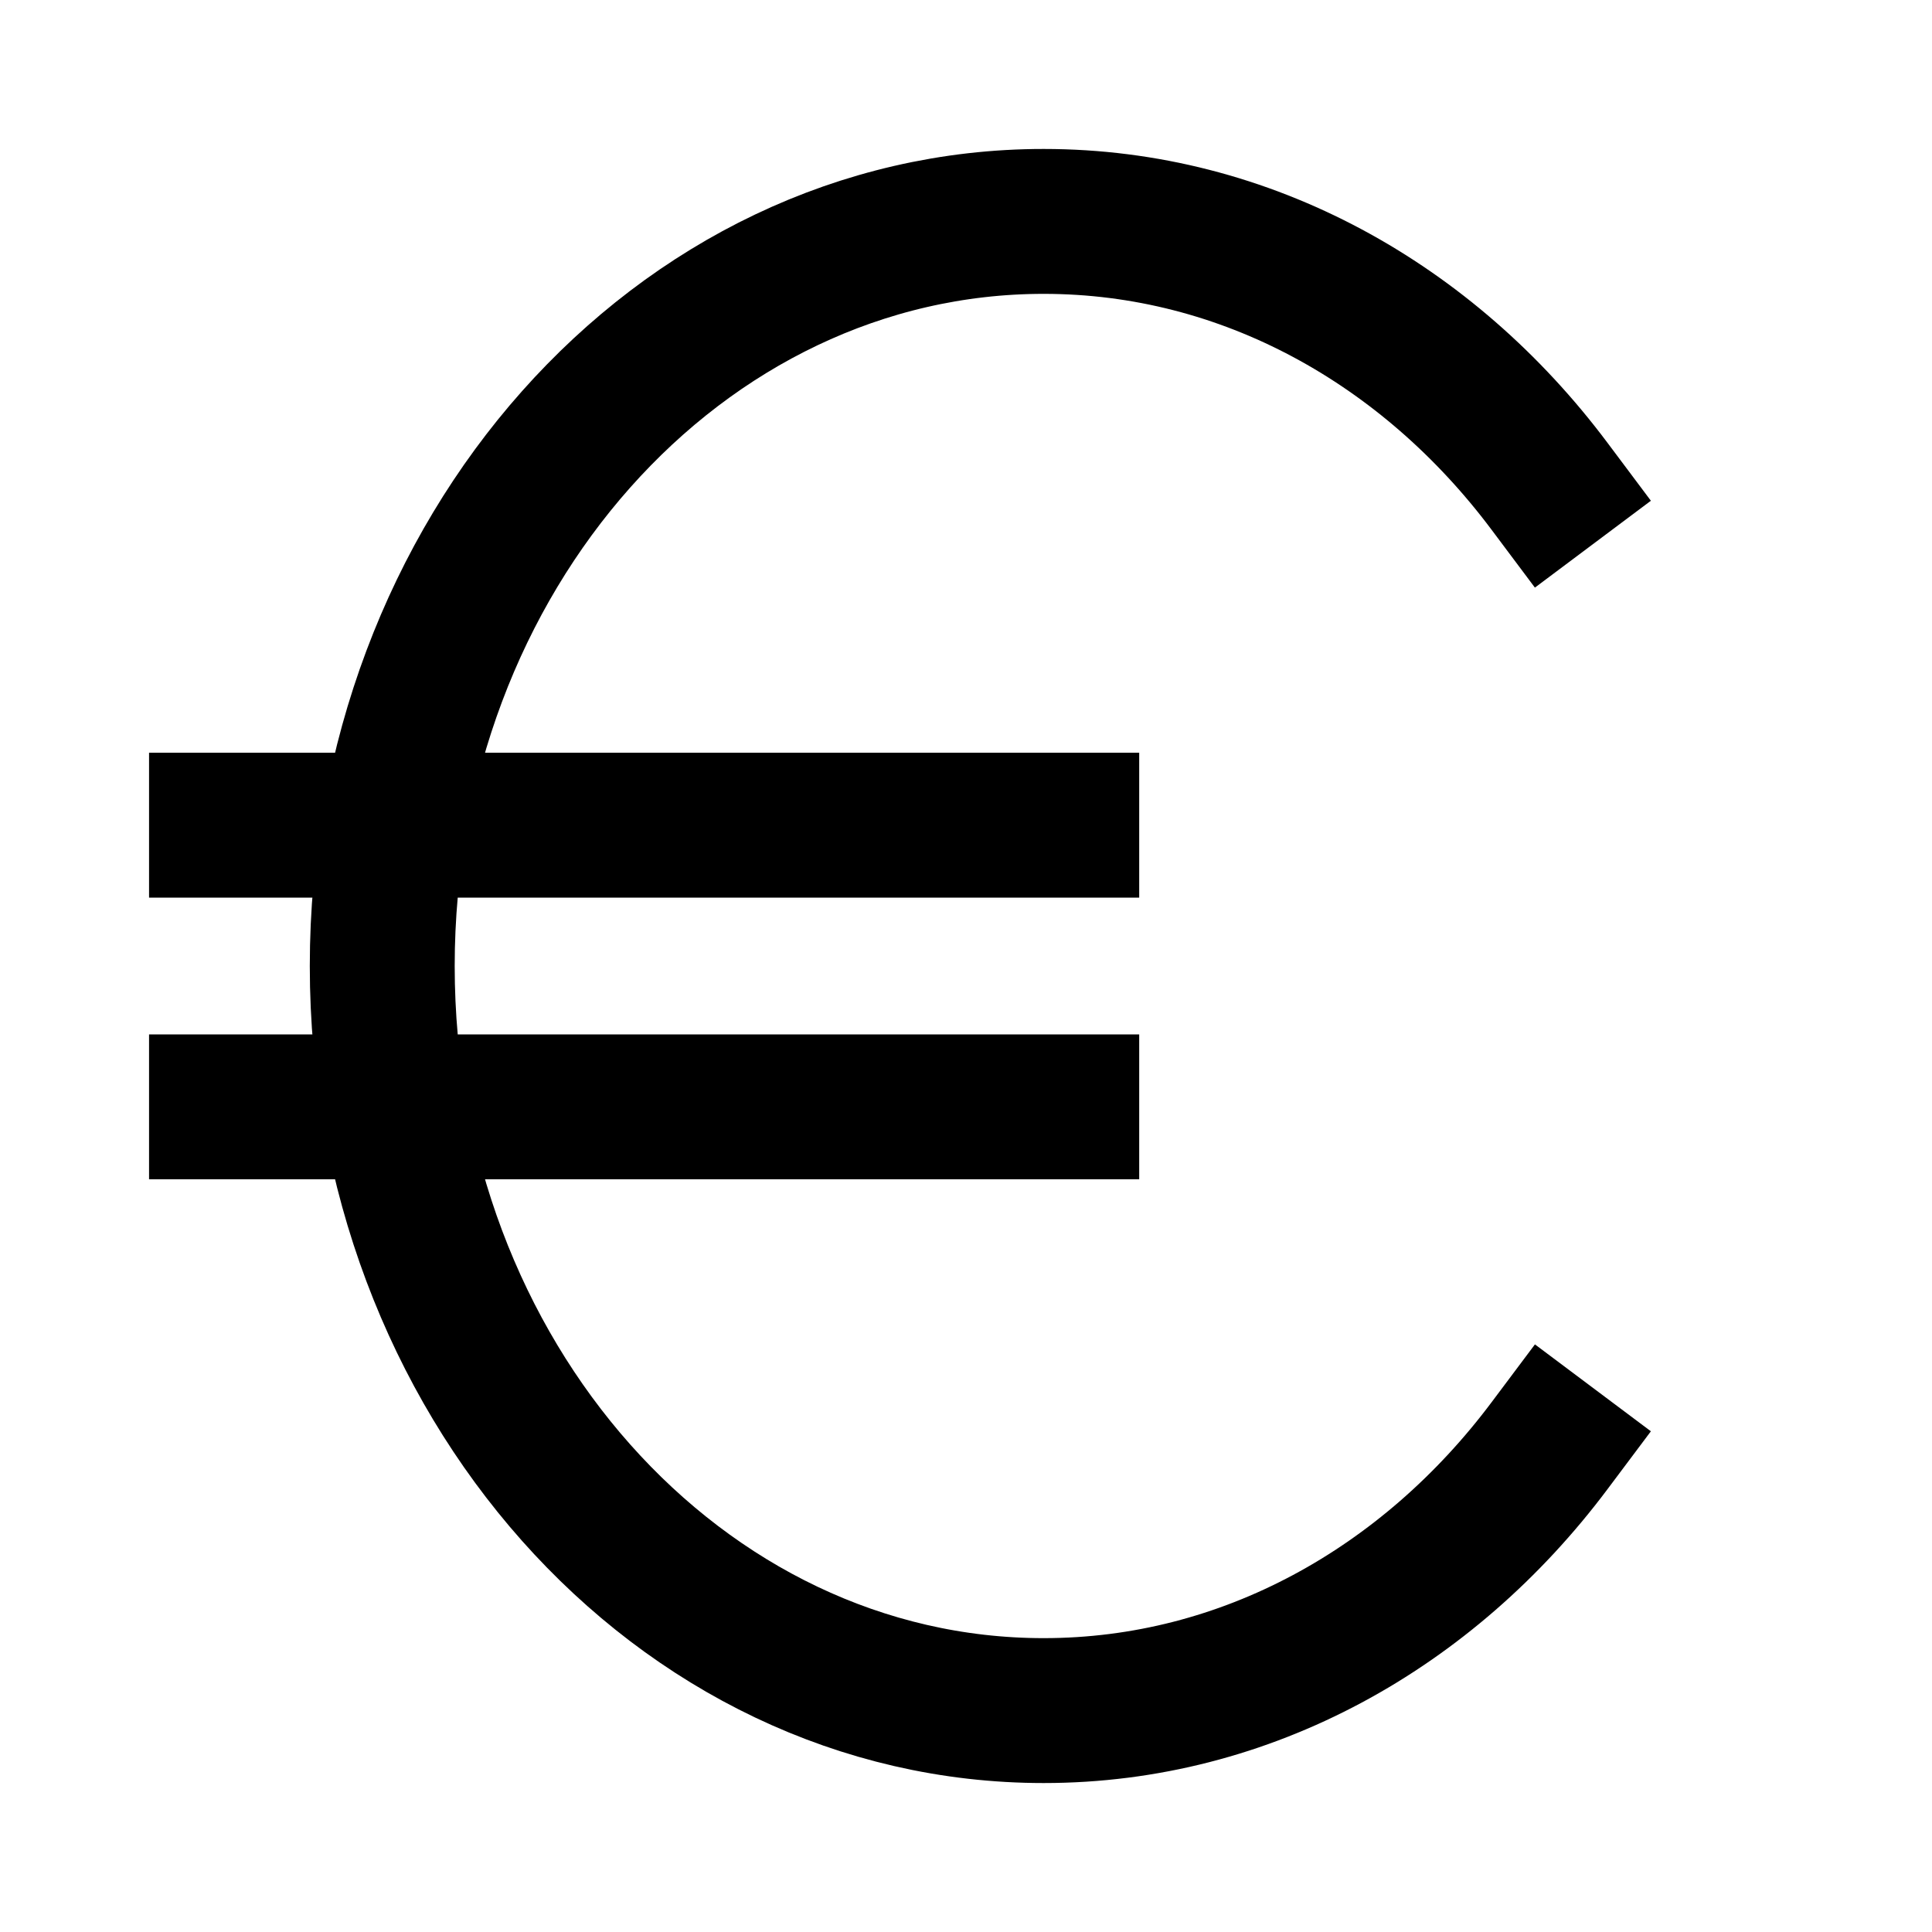
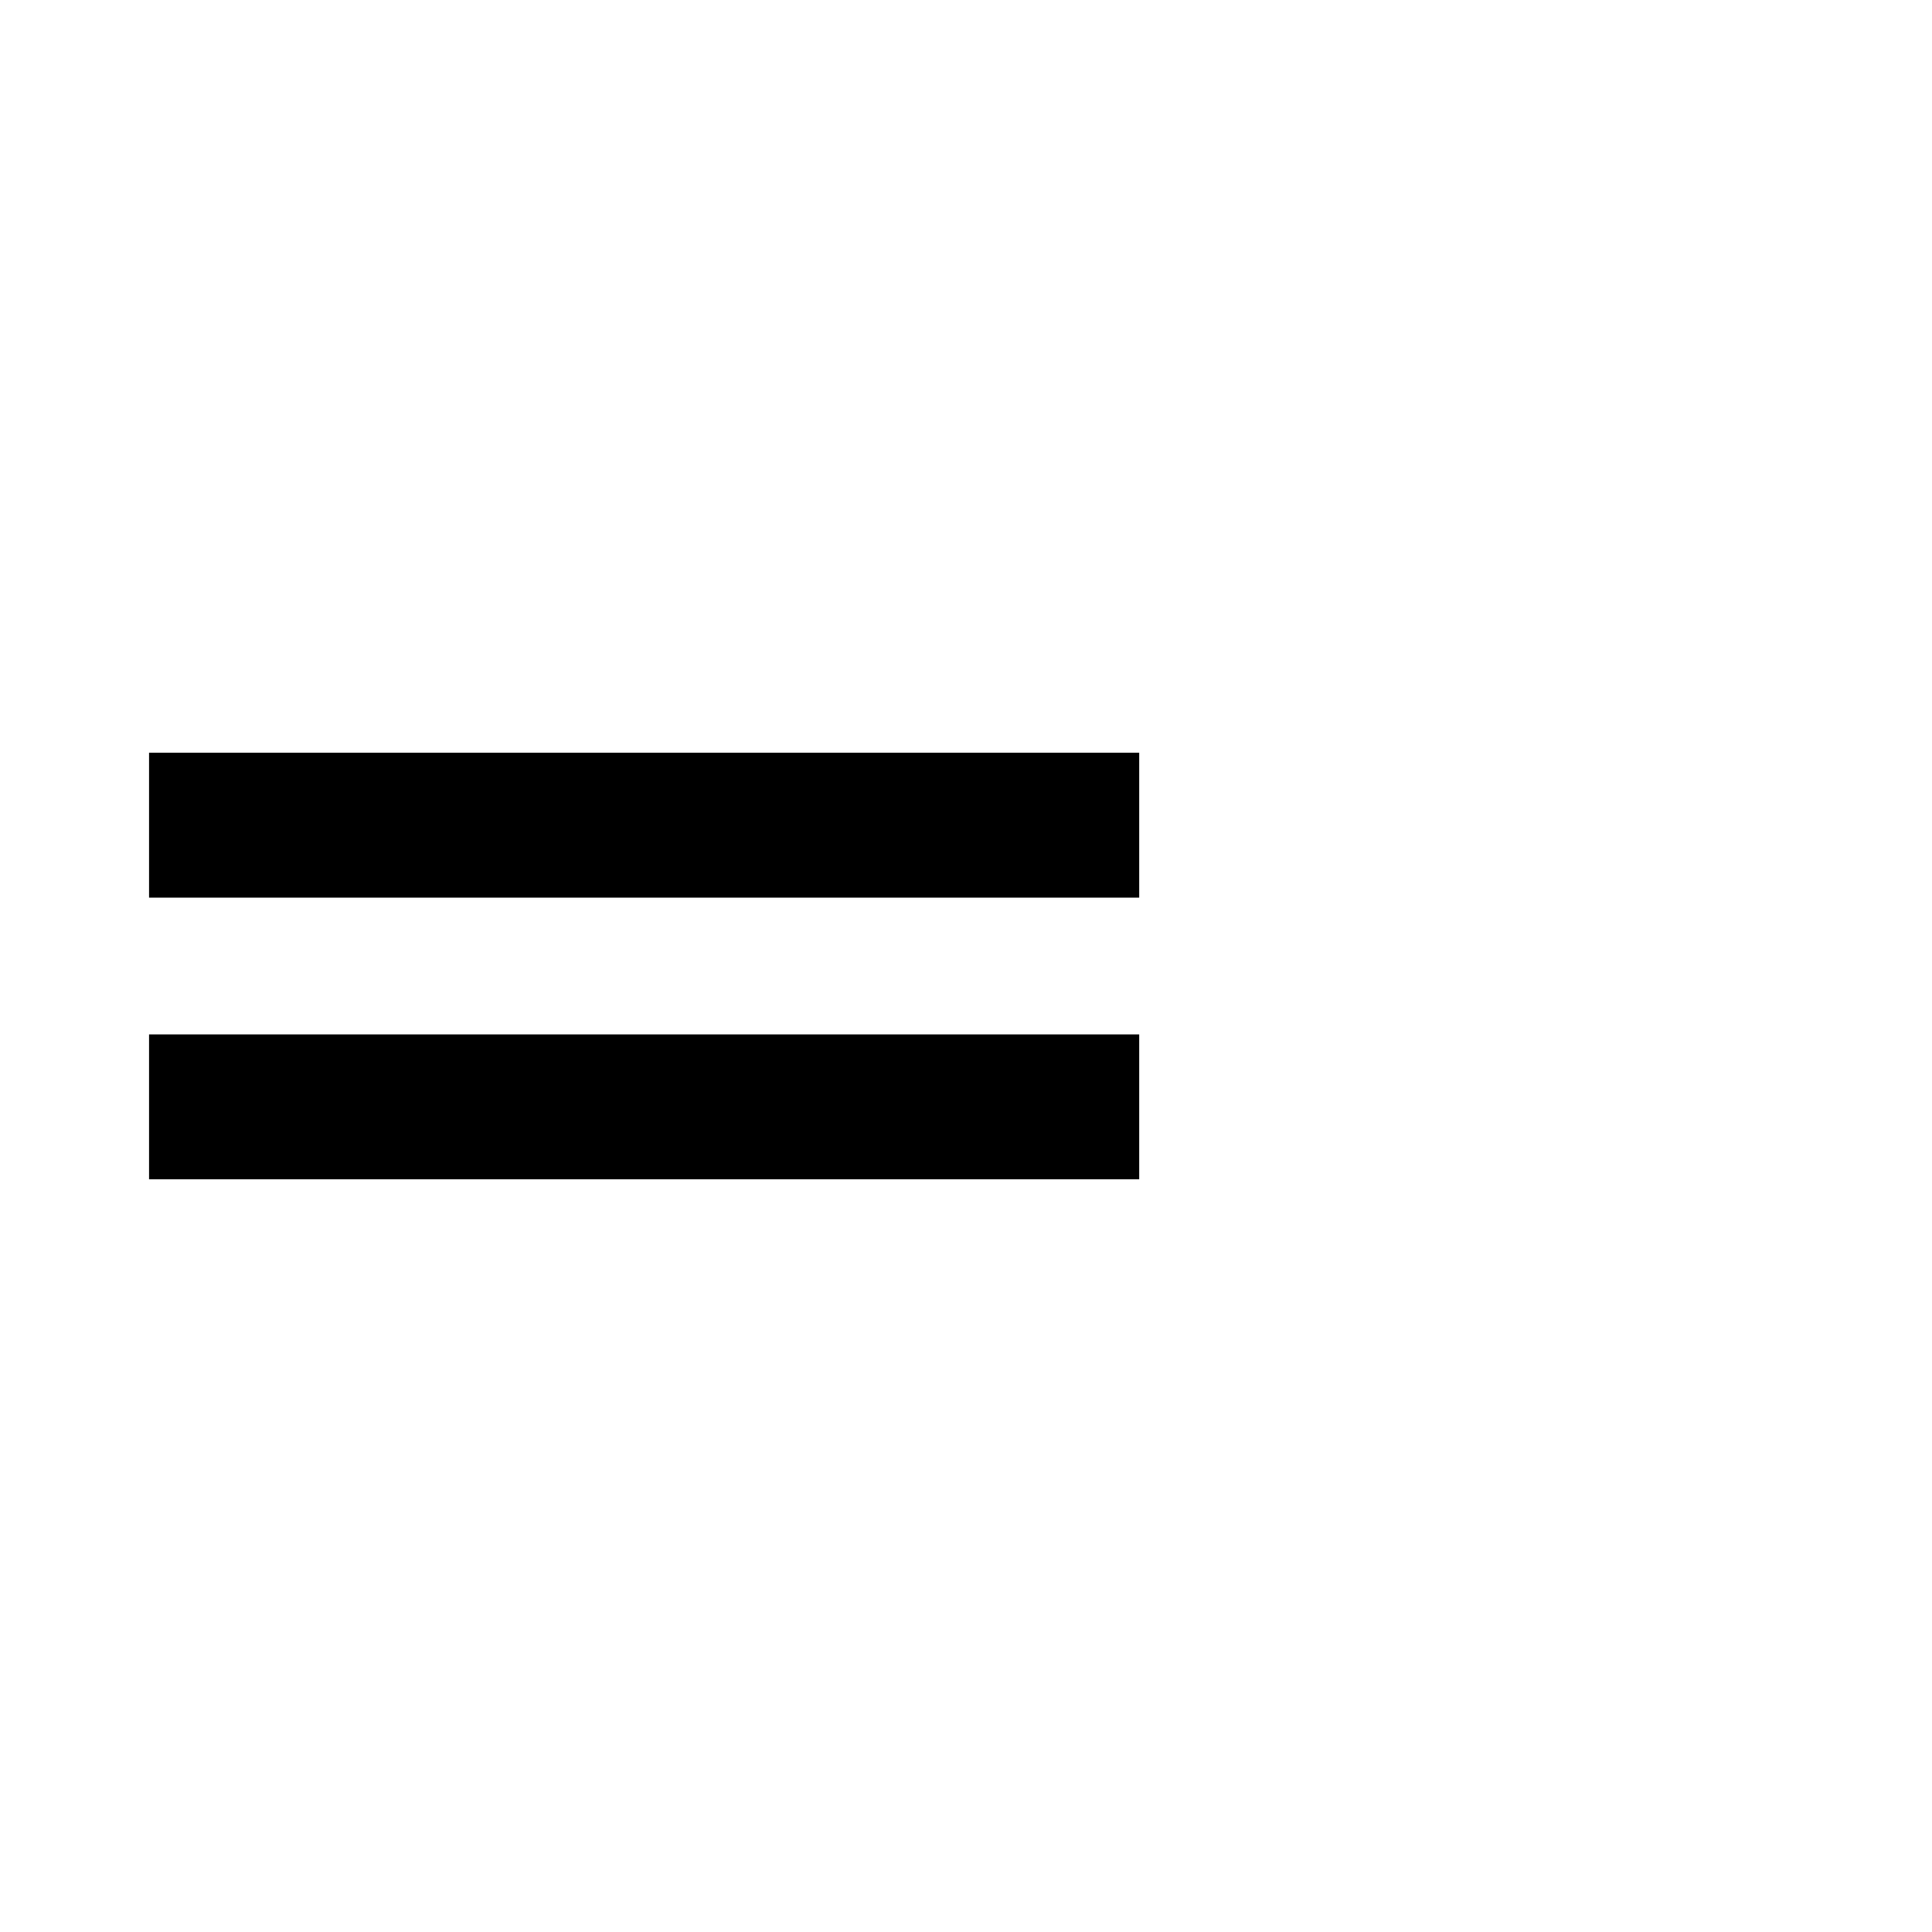
<svg xmlns="http://www.w3.org/2000/svg" width="20" height="20" viewBox="0 0 20 20" fill="none">
  <path d="M2.293 8.542H11.043" stroke="black" stroke-width="1.5" stroke-linecap="square" stroke-linejoin="round" />
  <path d="M2.293 11.458H11.043" stroke="black" stroke-width="1.5" stroke-linecap="square" stroke-linejoin="round" />
-   <path d="M16.04 5.033C14.784 3.356 12.905 2.292 10.804 2.292C7.023 2.292 3.957 5.743 3.957 10C3.957 14.257 7.023 17.708 10.804 17.708C12.905 17.708 14.784 16.643 16.04 14.967" stroke="black" stroke-width="1.5" stroke-linecap="square" />
</svg>